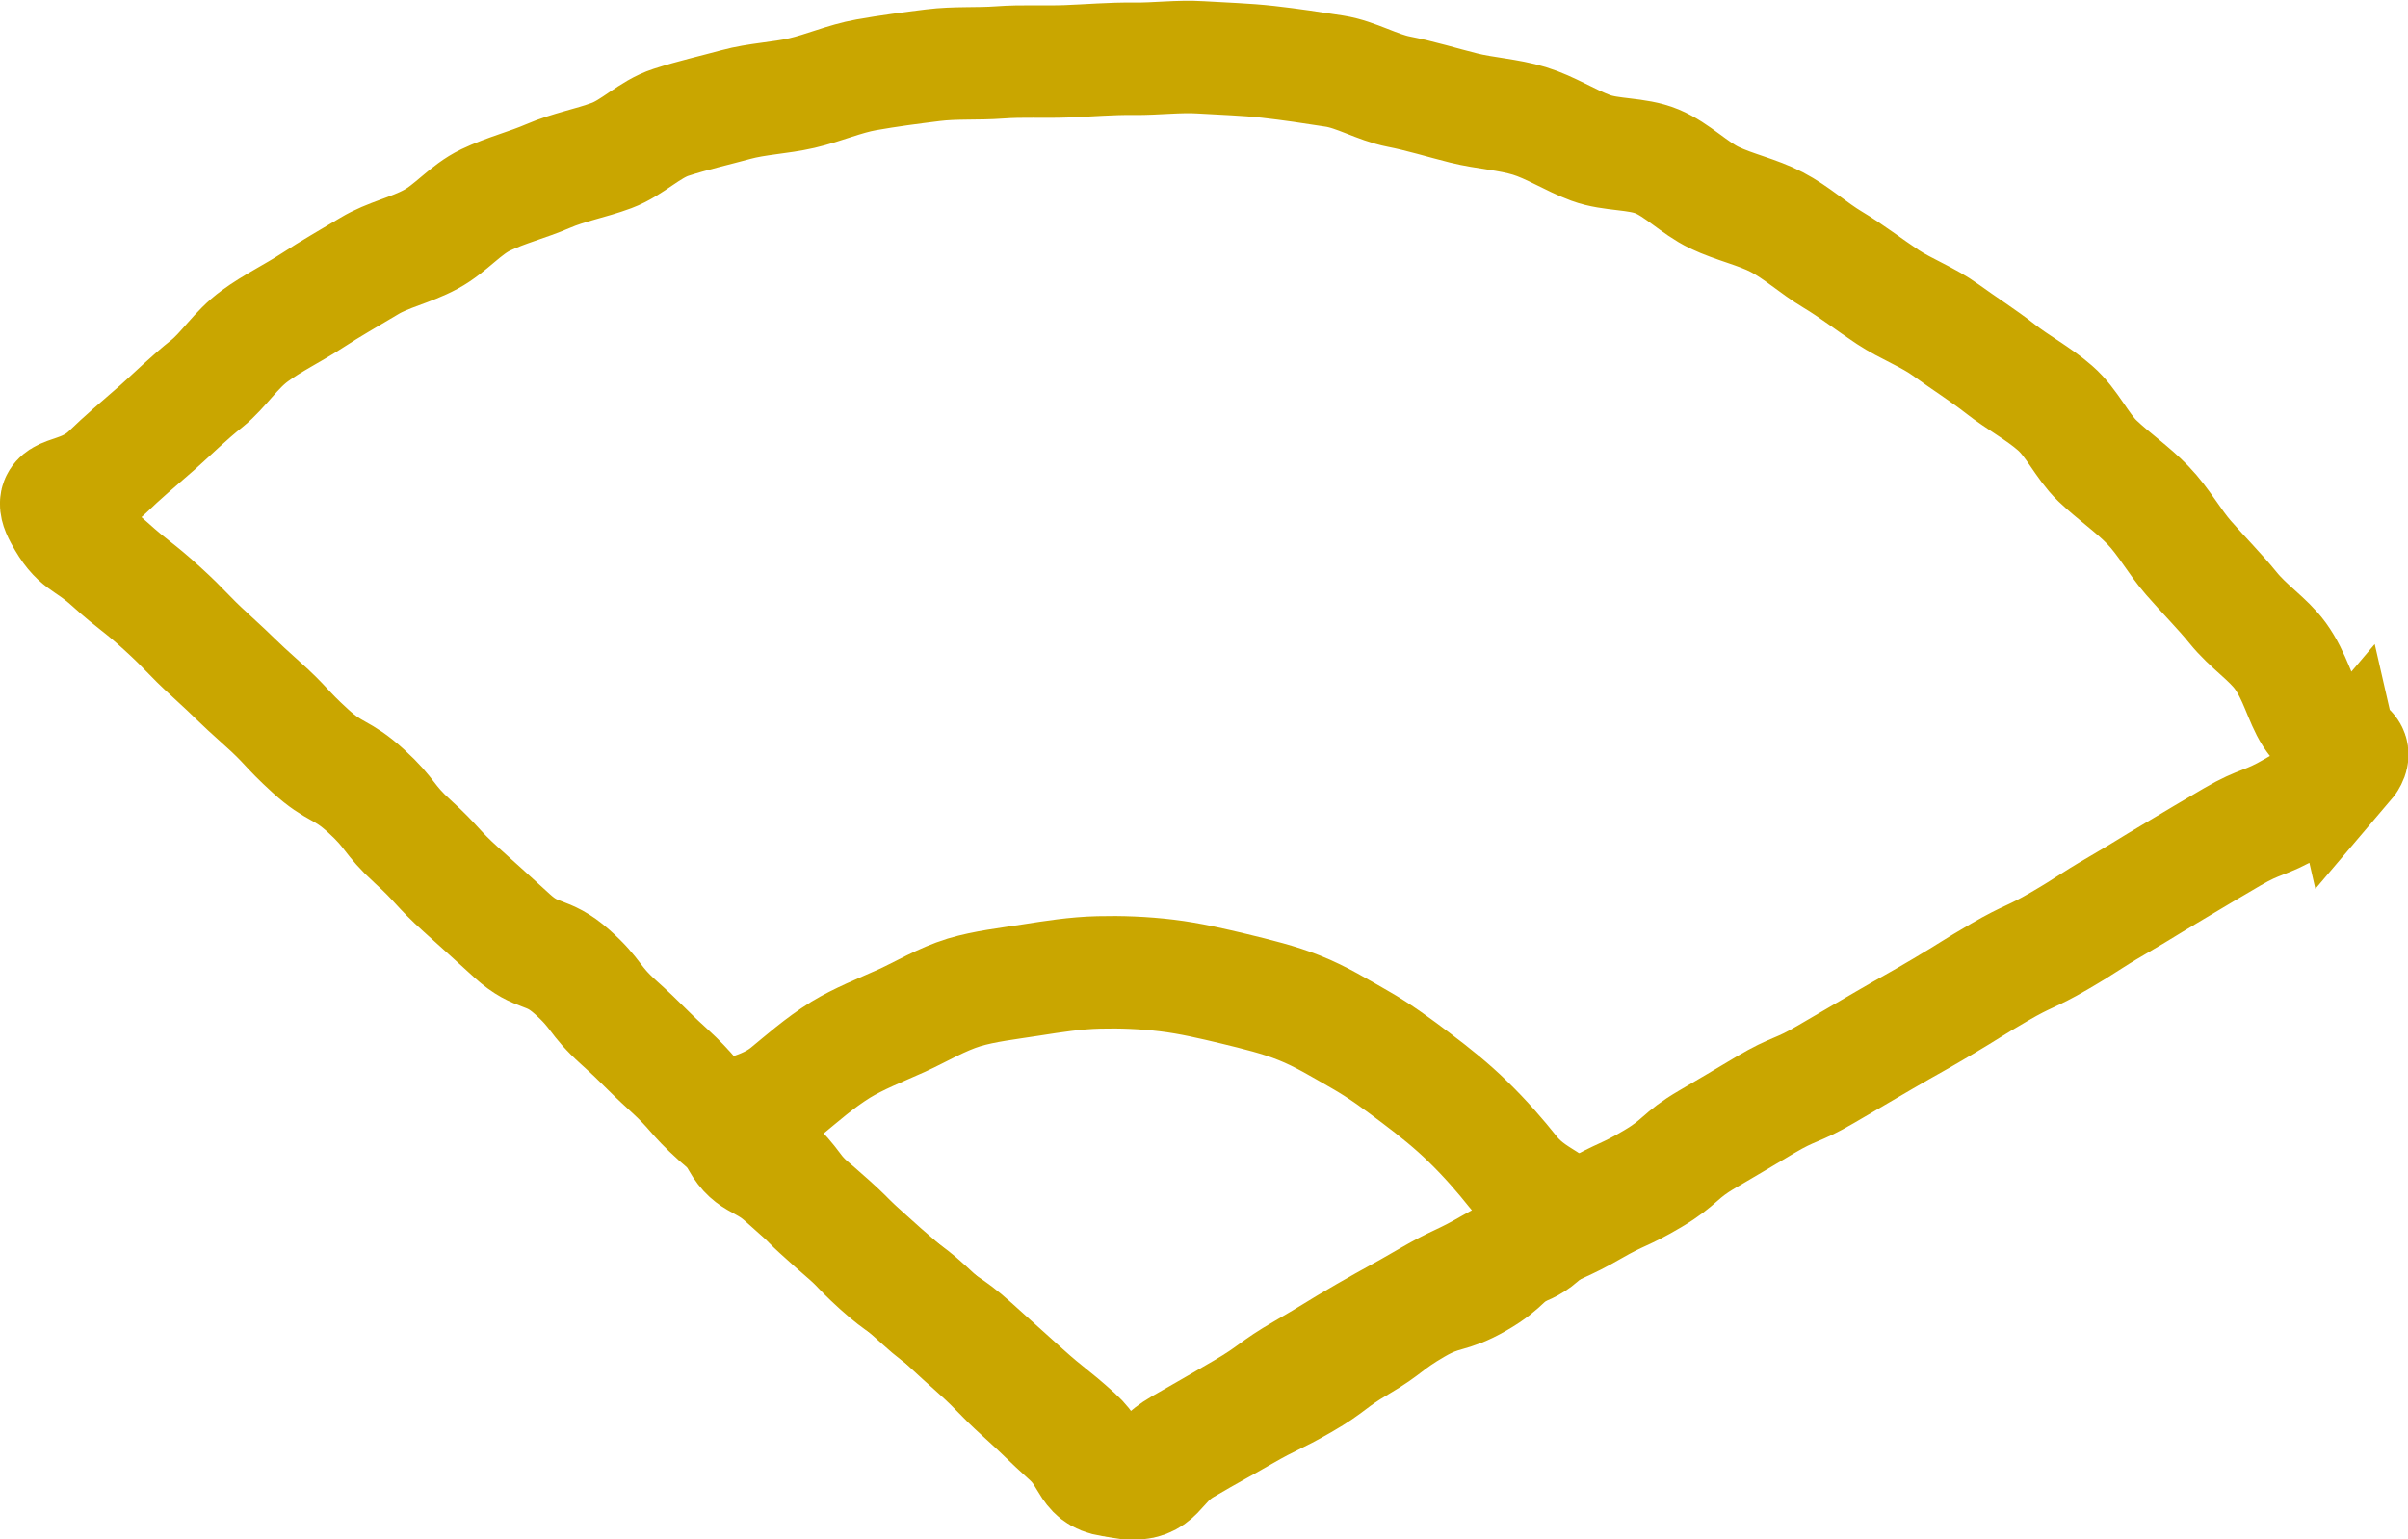
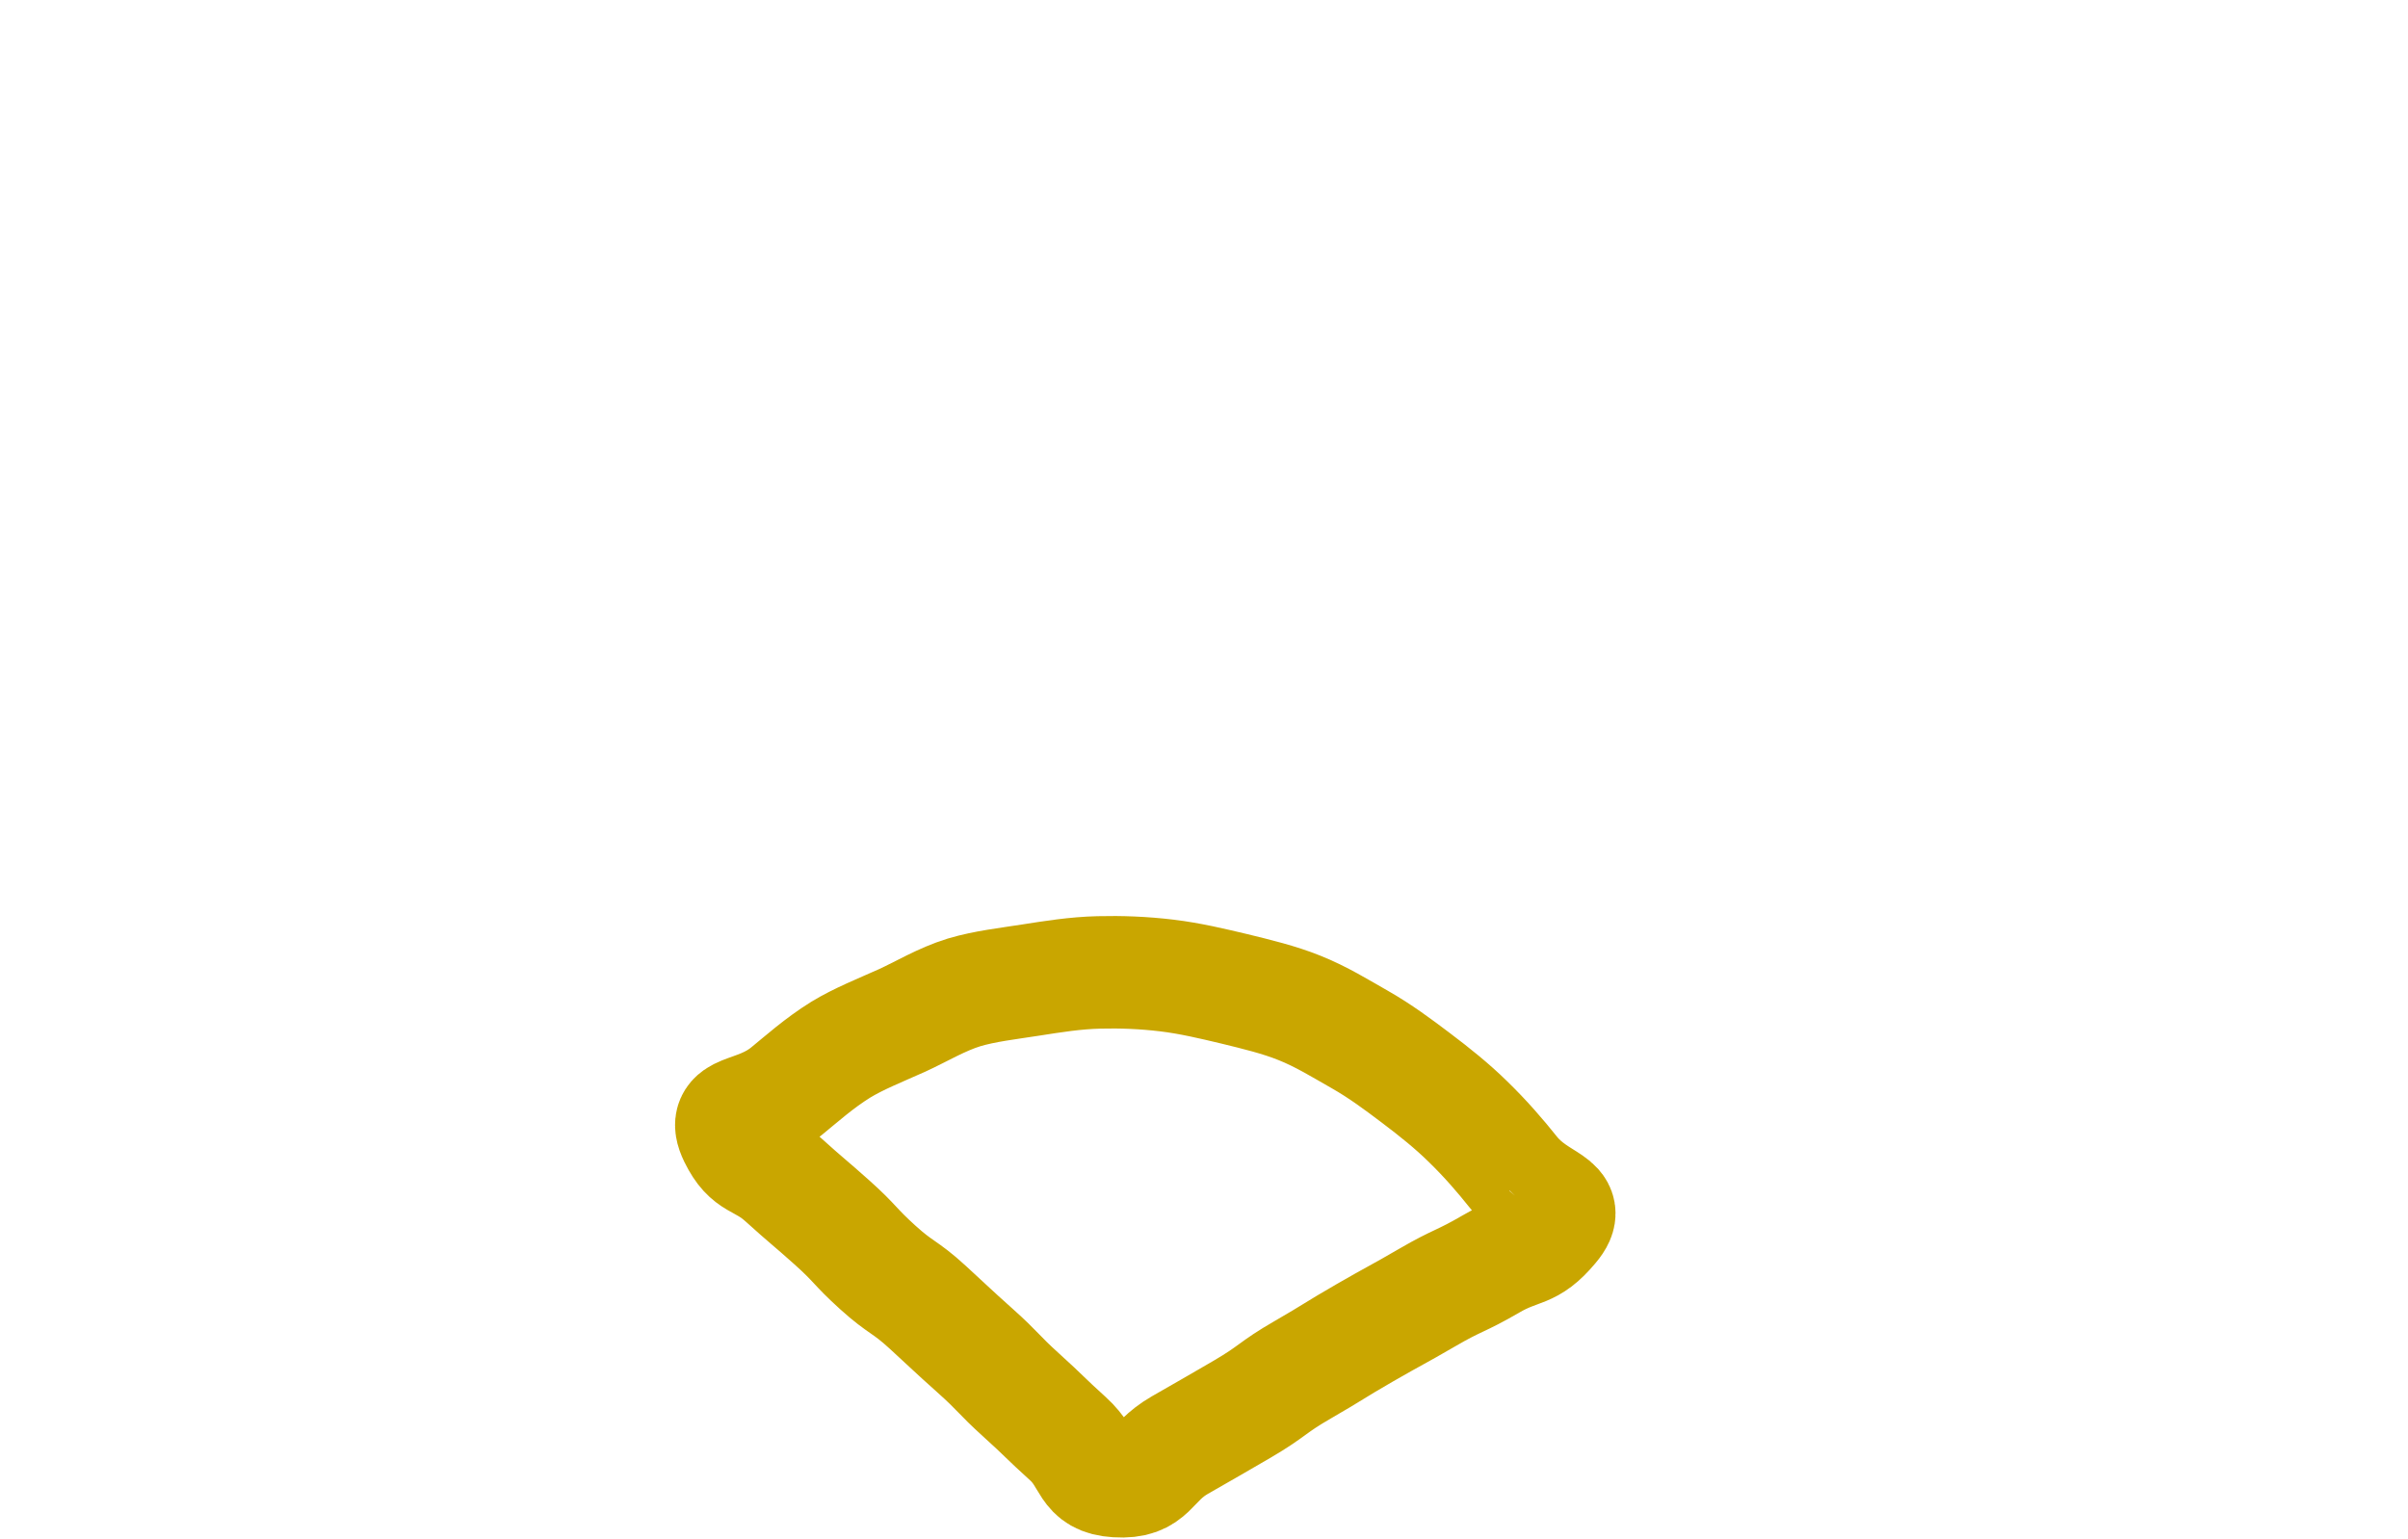
<svg xmlns="http://www.w3.org/2000/svg" id="_レイヤー_2" data-name="レイヤー 2" viewBox="0 0 85.62 54.74">
  <defs>
    <style>
      .cls-1 {
        fill: none;
        stroke: #c9a600;
        stroke-linecap: round;
        stroke-miterlimit: 10;
        stroke-width: 4px;
      }
    </style>
  </defs>
  <g id="_レイアウト" data-name="レイアウト">
    <g>
-       <path class="cls-1" d="M83.38,27.25c-.77.91-.82.87-1.85,1.47s-1.13.44-2.16,1.04-1.03.61-2.06,1.22-1.02.63-2.05,1.23-1.01.65-2.04,1.25-1.09.51-2.12,1.11-1.02.63-2.05,1.24-1.04.59-2.07,1.19-1.03.6-2.07,1.21-1.11.47-2.14,1.08-1.03.62-2.06,1.22-.92.8-1.95,1.41-1.09.51-2.13,1.11-1.09.5-2.13,1.11-.89.84-1.93,1.44-1.19.34-2.22.94-.96.73-2,1.34-.96.73-2,1.33-1.08.53-2.12,1.13-1.05.58-2.09,1.19-.9,1.36-2.09,1.23-.85-.9-1.76-1.72-.95-.76-1.85-1.57-.9-.81-1.81-1.63-1.02-.69-1.92-1.51-.92-.79-1.82-1.61-.92-.8-1.82-1.62-.75-.99-1.65-1.81-1.03-.67-1.94-1.49-.81-.92-1.71-1.74-.86-.86-1.77-1.68-.75-.99-1.66-1.8-1.23-.46-2.13-1.28-.9-.82-1.8-1.63-.83-.9-1.73-1.72-.76-.98-1.66-1.8-1.09-.61-1.99-1.43-.83-.9-1.74-1.71-.88-.84-1.78-1.66-.85-.88-1.75-1.7-.96-.76-1.87-1.58-1.16-.62-1.74-1.69.61-.54,1.69-1.59c.48-.47,1.08-.98,1.76-1.57.54-.48,1.1-1.04,1.77-1.57.58-.47,1.02-1.2,1.7-1.69.61-.45,1.34-.8,2.03-1.25.64-.42,1.33-.81,2.03-1.23.66-.4,1.47-.56,2.19-.95s1.22-1.05,1.95-1.4,1.48-.53,2.22-.85,1.51-.45,2.26-.73,1.34-.93,2.11-1.18,1.53-.42,2.3-.63,1.57-.23,2.35-.41,1.51-.51,2.3-.65,1.56-.24,2.36-.34,1.58-.04,2.38-.1,1.58-.01,2.38-.04,1.57-.1,2.38-.09,1.59-.1,2.39-.05,1.59.07,2.39.16,1.59.21,2.36.33,1.52.58,2.29.73,1.54.39,2.3.58,1.59.23,2.34.46,1.45.69,2.18.96,1.64.18,2.36.48,1.33.95,2.04,1.29,1.53.51,2.22.87,1.31.93,1.98,1.33,1.31.9,1.96,1.33,1.44.72,2.07,1.18,1.33.9,1.94,1.38,1.36.88,1.94,1.39c.61.53.95,1.34,1.51,1.88.59.56,1.26,1.02,1.79,1.57.57.59.95,1.31,1.45,1.88.55.63,1.11,1.19,1.58,1.77.54.67,1.25,1.12,1.68,1.71.53.73.71,1.58,1.07,2.14.82,1.26,2.01.93,1.24,1.83Z" />
      <path class="cls-1" d="M55.2,43.63c-.82.98-1.09.68-2.19,1.32s-1.16.55-2.26,1.19-1.12.62-2.23,1.26-1.09.67-2.2,1.31-1.04.75-2.15,1.4-1.11.64-2.22,1.28-.97,1.36-2.25,1.28c-1.14-.07-.89-.75-1.73-1.51s-.82-.79-1.66-1.55-.79-.82-1.64-1.58-.84-.77-1.68-1.54-.94-.66-1.78-1.42-.78-.84-1.63-1.6-.87-.74-1.72-1.51-1.23-.5-1.73-1.52c-.53-1.09.69-.7,1.84-1.64.54-.44,1.15-.99,1.92-1.47.64-.39,1.4-.69,2.18-1.04.7-.32,1.4-.75,2.21-1,.74-.22,1.55-.31,2.38-.44.77-.12,1.57-.25,2.41-.27.78-.02,1.59.01,2.42.11s1.62.29,2.38.47c.82.2,1.61.39,2.33.68.78.31,1.47.74,2.14,1.12.74.42,1.38.9,1.99,1.36.69.52,1.31,1.02,1.85,1.55.65.63,1.18,1.25,1.61,1.79.92,1.16,2.19,1.05,1.41,1.97Z" />
    </g>
  </g>
</svg>